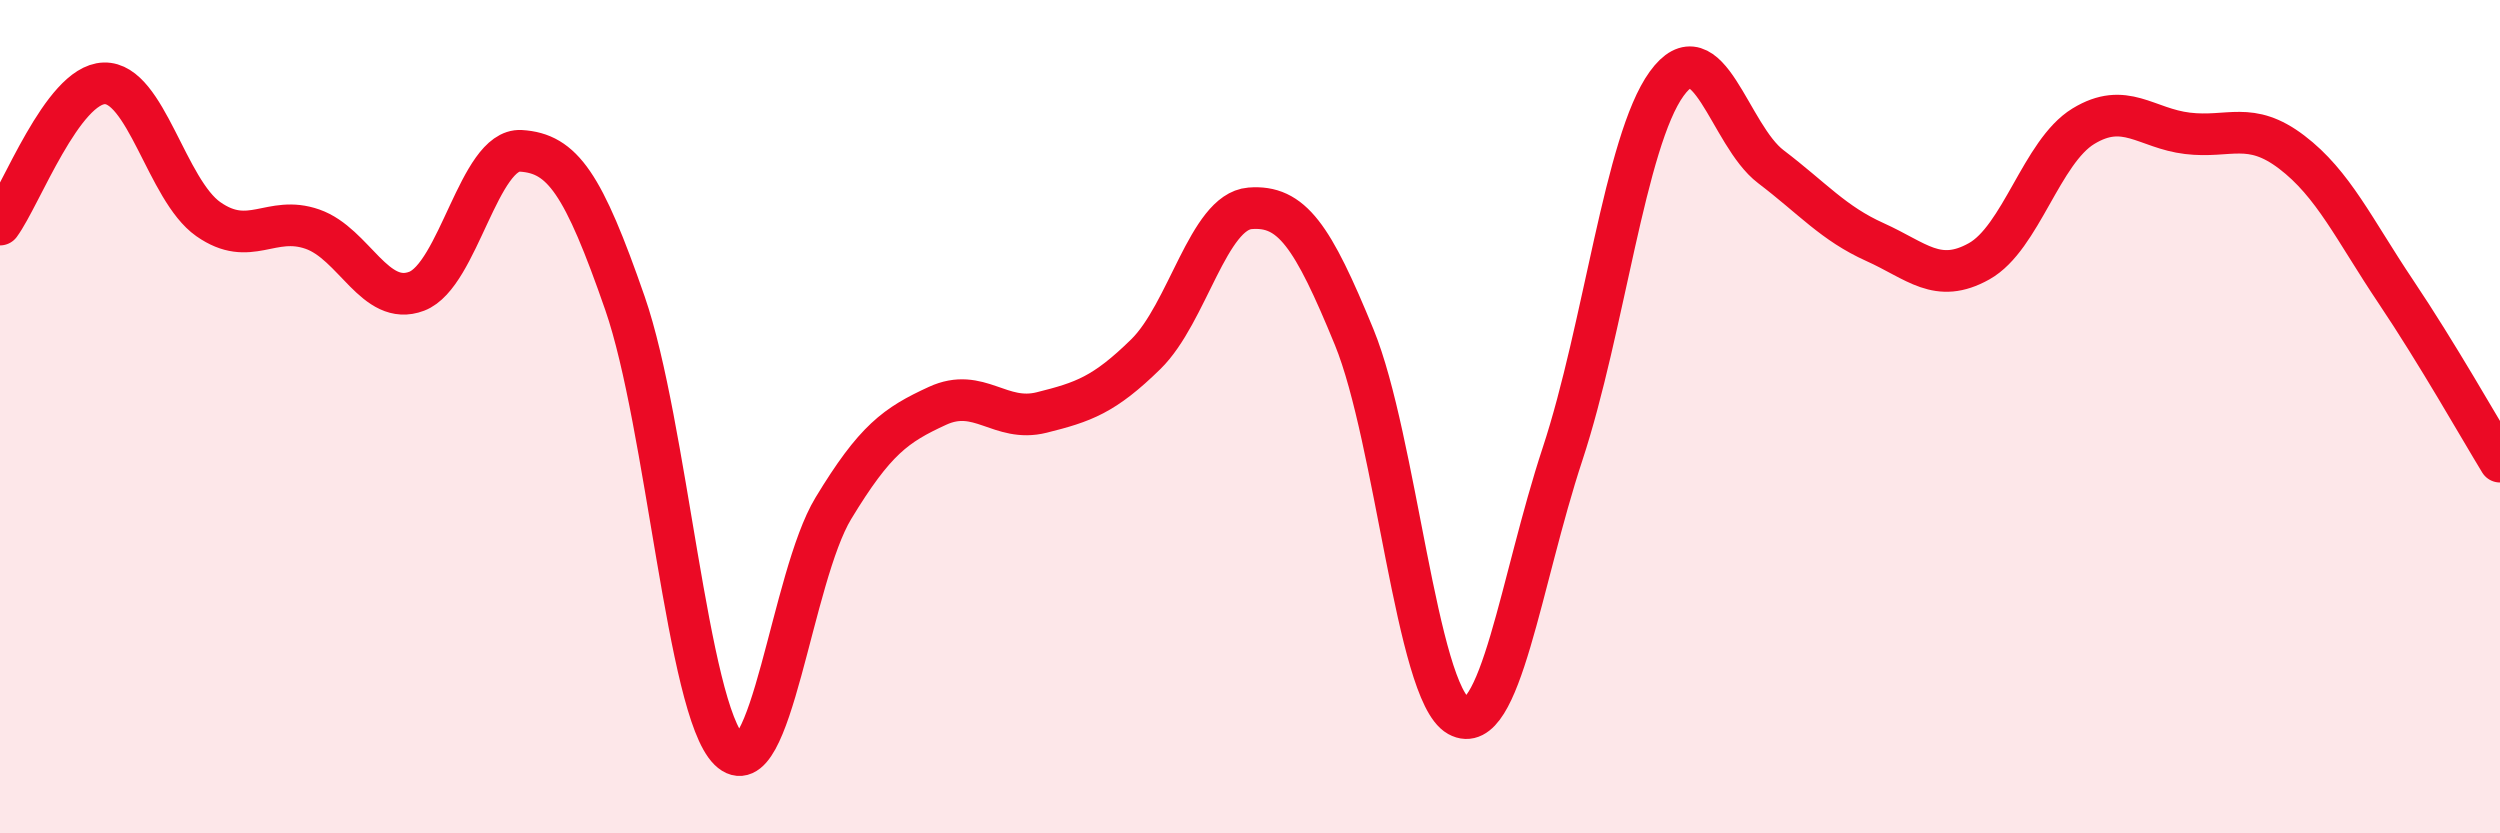
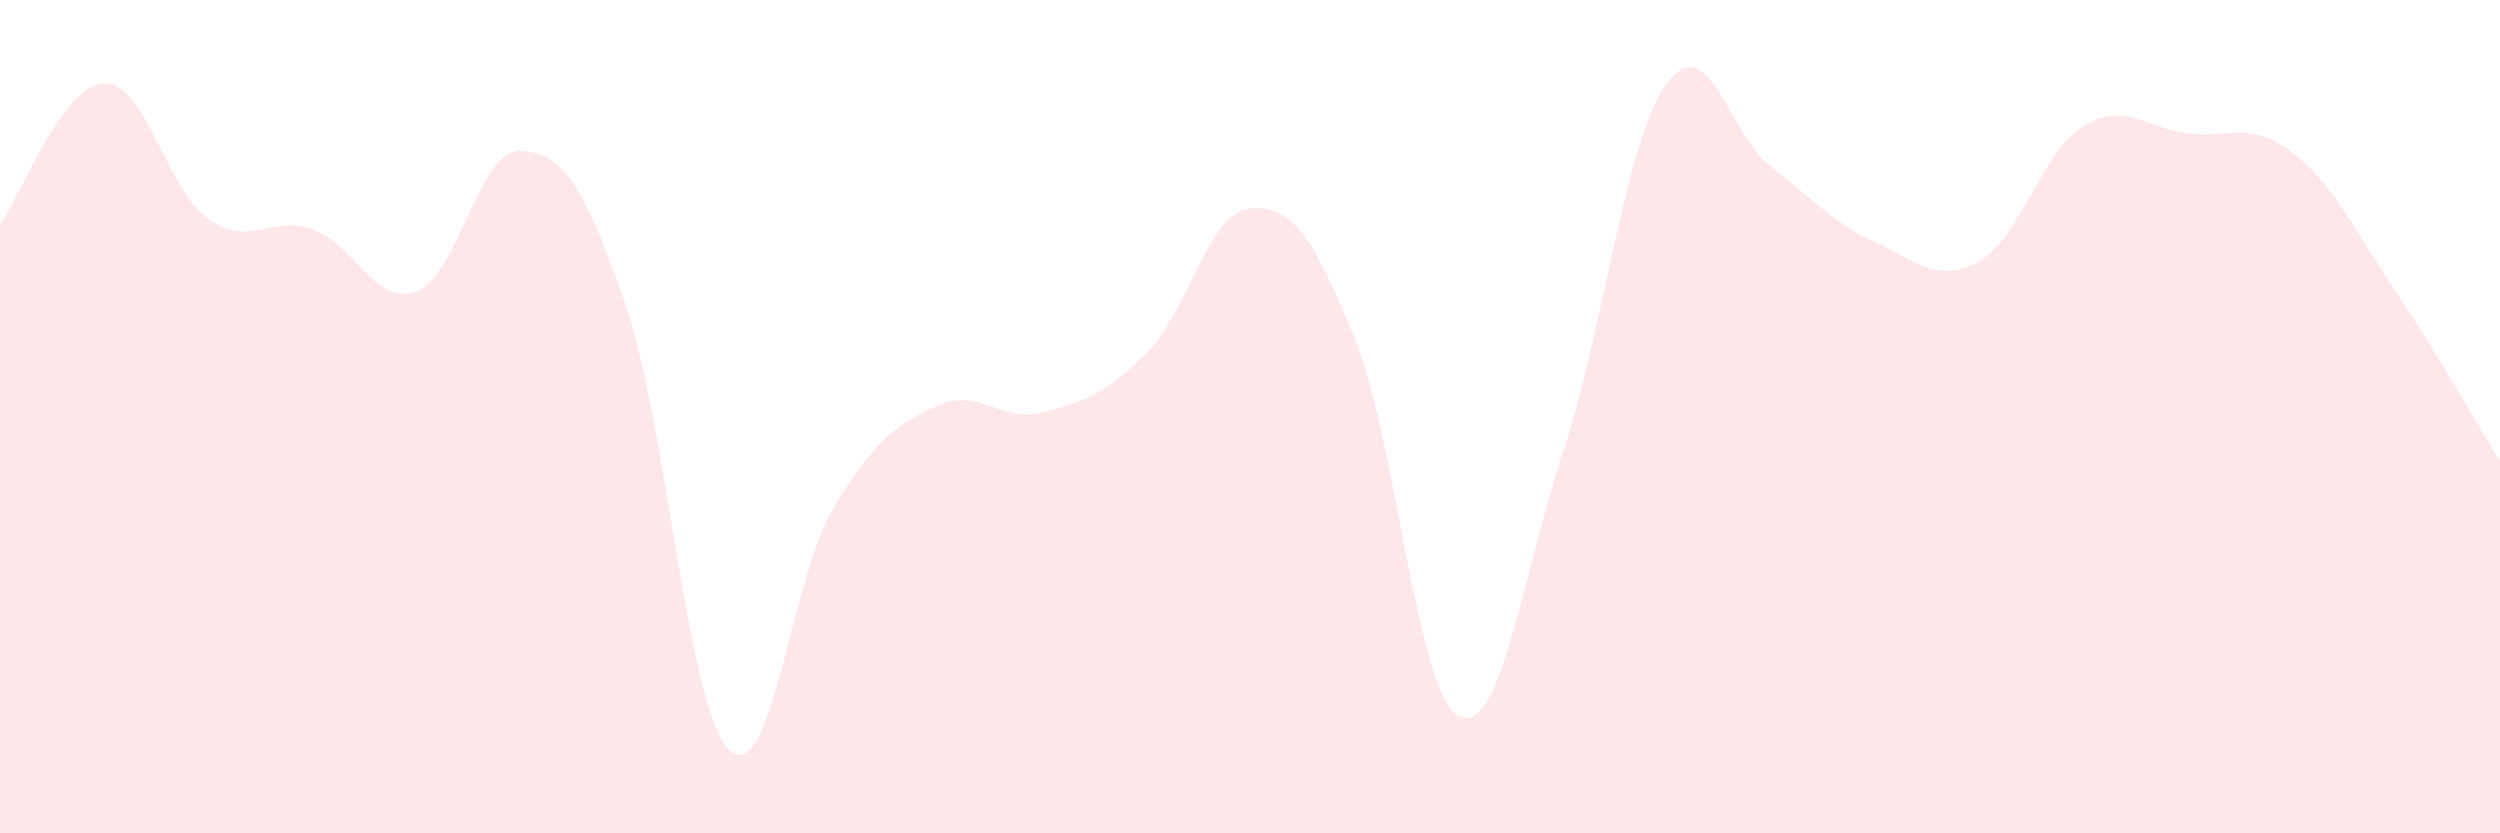
<svg xmlns="http://www.w3.org/2000/svg" width="60" height="20" viewBox="0 0 60 20">
  <path d="M 0,5.39 C 0.5,4.71 1.5,2.03 2.5,2 C 3.5,1.97 4,4.56 5,5.26 C 6,5.96 6.5,5.15 7.5,5.5 C 8.5,5.85 9,7.37 10,6.99 C 11,6.61 11.5,3.56 12.5,3.62 C 13.5,3.68 14,4.4 15,7.28 C 16,10.16 16.5,17.02 17.5,18 C 18.5,18.98 19,13.85 20,12.2 C 21,10.55 21.5,10.2 22.5,9.74 C 23.5,9.28 24,10.15 25,9.9 C 26,9.65 26.5,9.48 27.5,8.5 C 28.5,7.52 29,5.08 30,5 C 31,4.92 31.5,5.65 32.5,8.09 C 33.5,10.53 34,16.62 35,17.18 C 36,17.74 36.5,13.93 37.5,10.9 C 38.5,7.87 39,3.39 40,2.01 C 41,0.63 41.5,3.24 42.5,4 C 43.5,4.76 44,5.36 45,5.81 C 46,6.26 46.5,6.83 47.5,6.27 C 48.5,5.71 49,3.64 50,3.03 C 51,2.42 51.5,3.08 52.5,3.2 C 53.5,3.32 54,2.89 55,3.65 C 56,4.41 56.5,5.51 57.5,7 C 58.5,8.49 59.5,10.26 60,11.08L60 20L0 20Z" fill="#EB0A25" opacity="0.1" stroke-linecap="round" stroke-linejoin="round" />
-   <path d="M 0,5.39 C 0.5,4.71 1.5,2.03 2.5,2 C 3.5,1.97 4,4.56 5,5.26 C 6,5.96 6.5,5.15 7.5,5.5 C 8.5,5.85 9,7.37 10,6.99 C 11,6.61 11.5,3.56 12.5,3.62 C 13.5,3.68 14,4.4 15,7.28 C 16,10.16 16.5,17.02 17.5,18 C 18.5,18.98 19,13.85 20,12.2 C 21,10.55 21.5,10.2 22.5,9.74 C 23.5,9.28 24,10.15 25,9.9 C 26,9.65 26.5,9.48 27.5,8.5 C 28.5,7.52 29,5.08 30,5 C 31,4.92 31.5,5.65 32.5,8.09 C 33.5,10.53 34,16.62 35,17.18 C 36,17.74 36.5,13.93 37.5,10.9 C 38.5,7.87 39,3.39 40,2.01 C 41,0.63 41.5,3.24 42.5,4 C 43.5,4.76 44,5.36 45,5.81 C 46,6.26 46.5,6.83 47.5,6.27 C 48.5,5.71 49,3.64 50,3.03 C 51,2.42 51.5,3.08 52.5,3.2 C 53.5,3.32 54,2.89 55,3.65 C 56,4.41 56.5,5.51 57.5,7 C 58.5,8.49 59.5,10.26 60,11.08" stroke="#EB0A25" stroke-width="1" fill="none" stroke-linecap="round" stroke-linejoin="round" />
</svg>